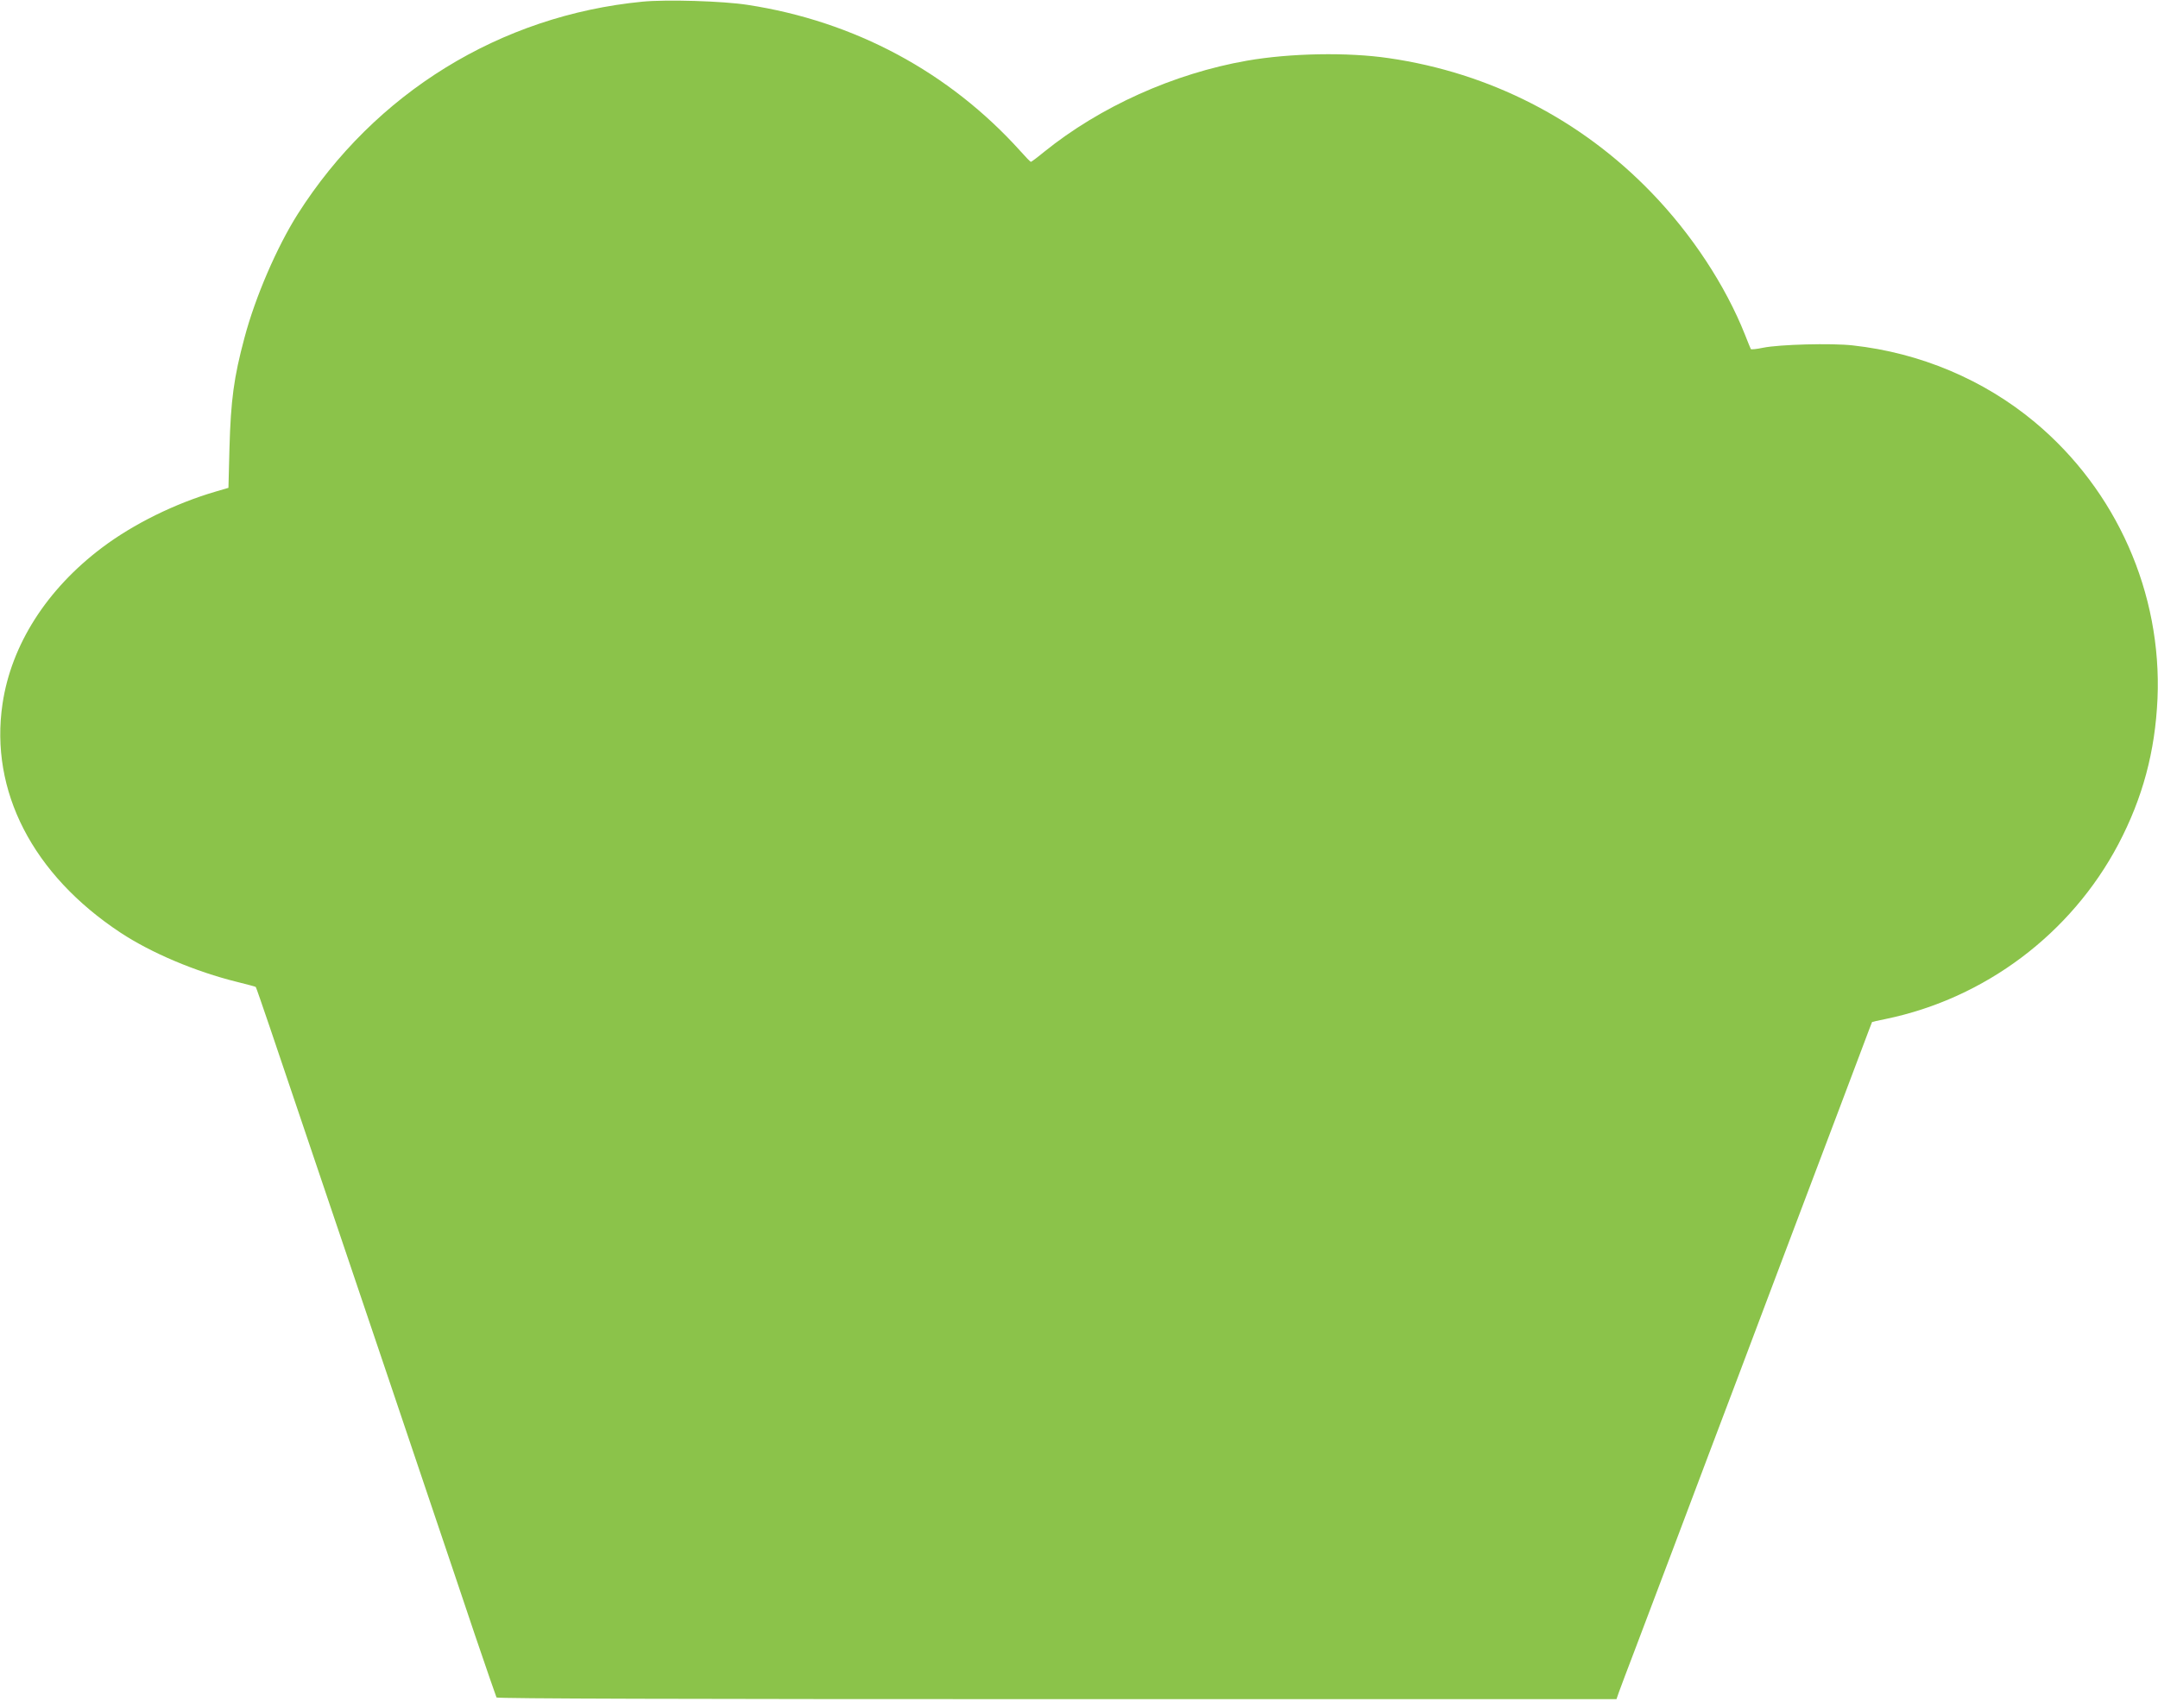
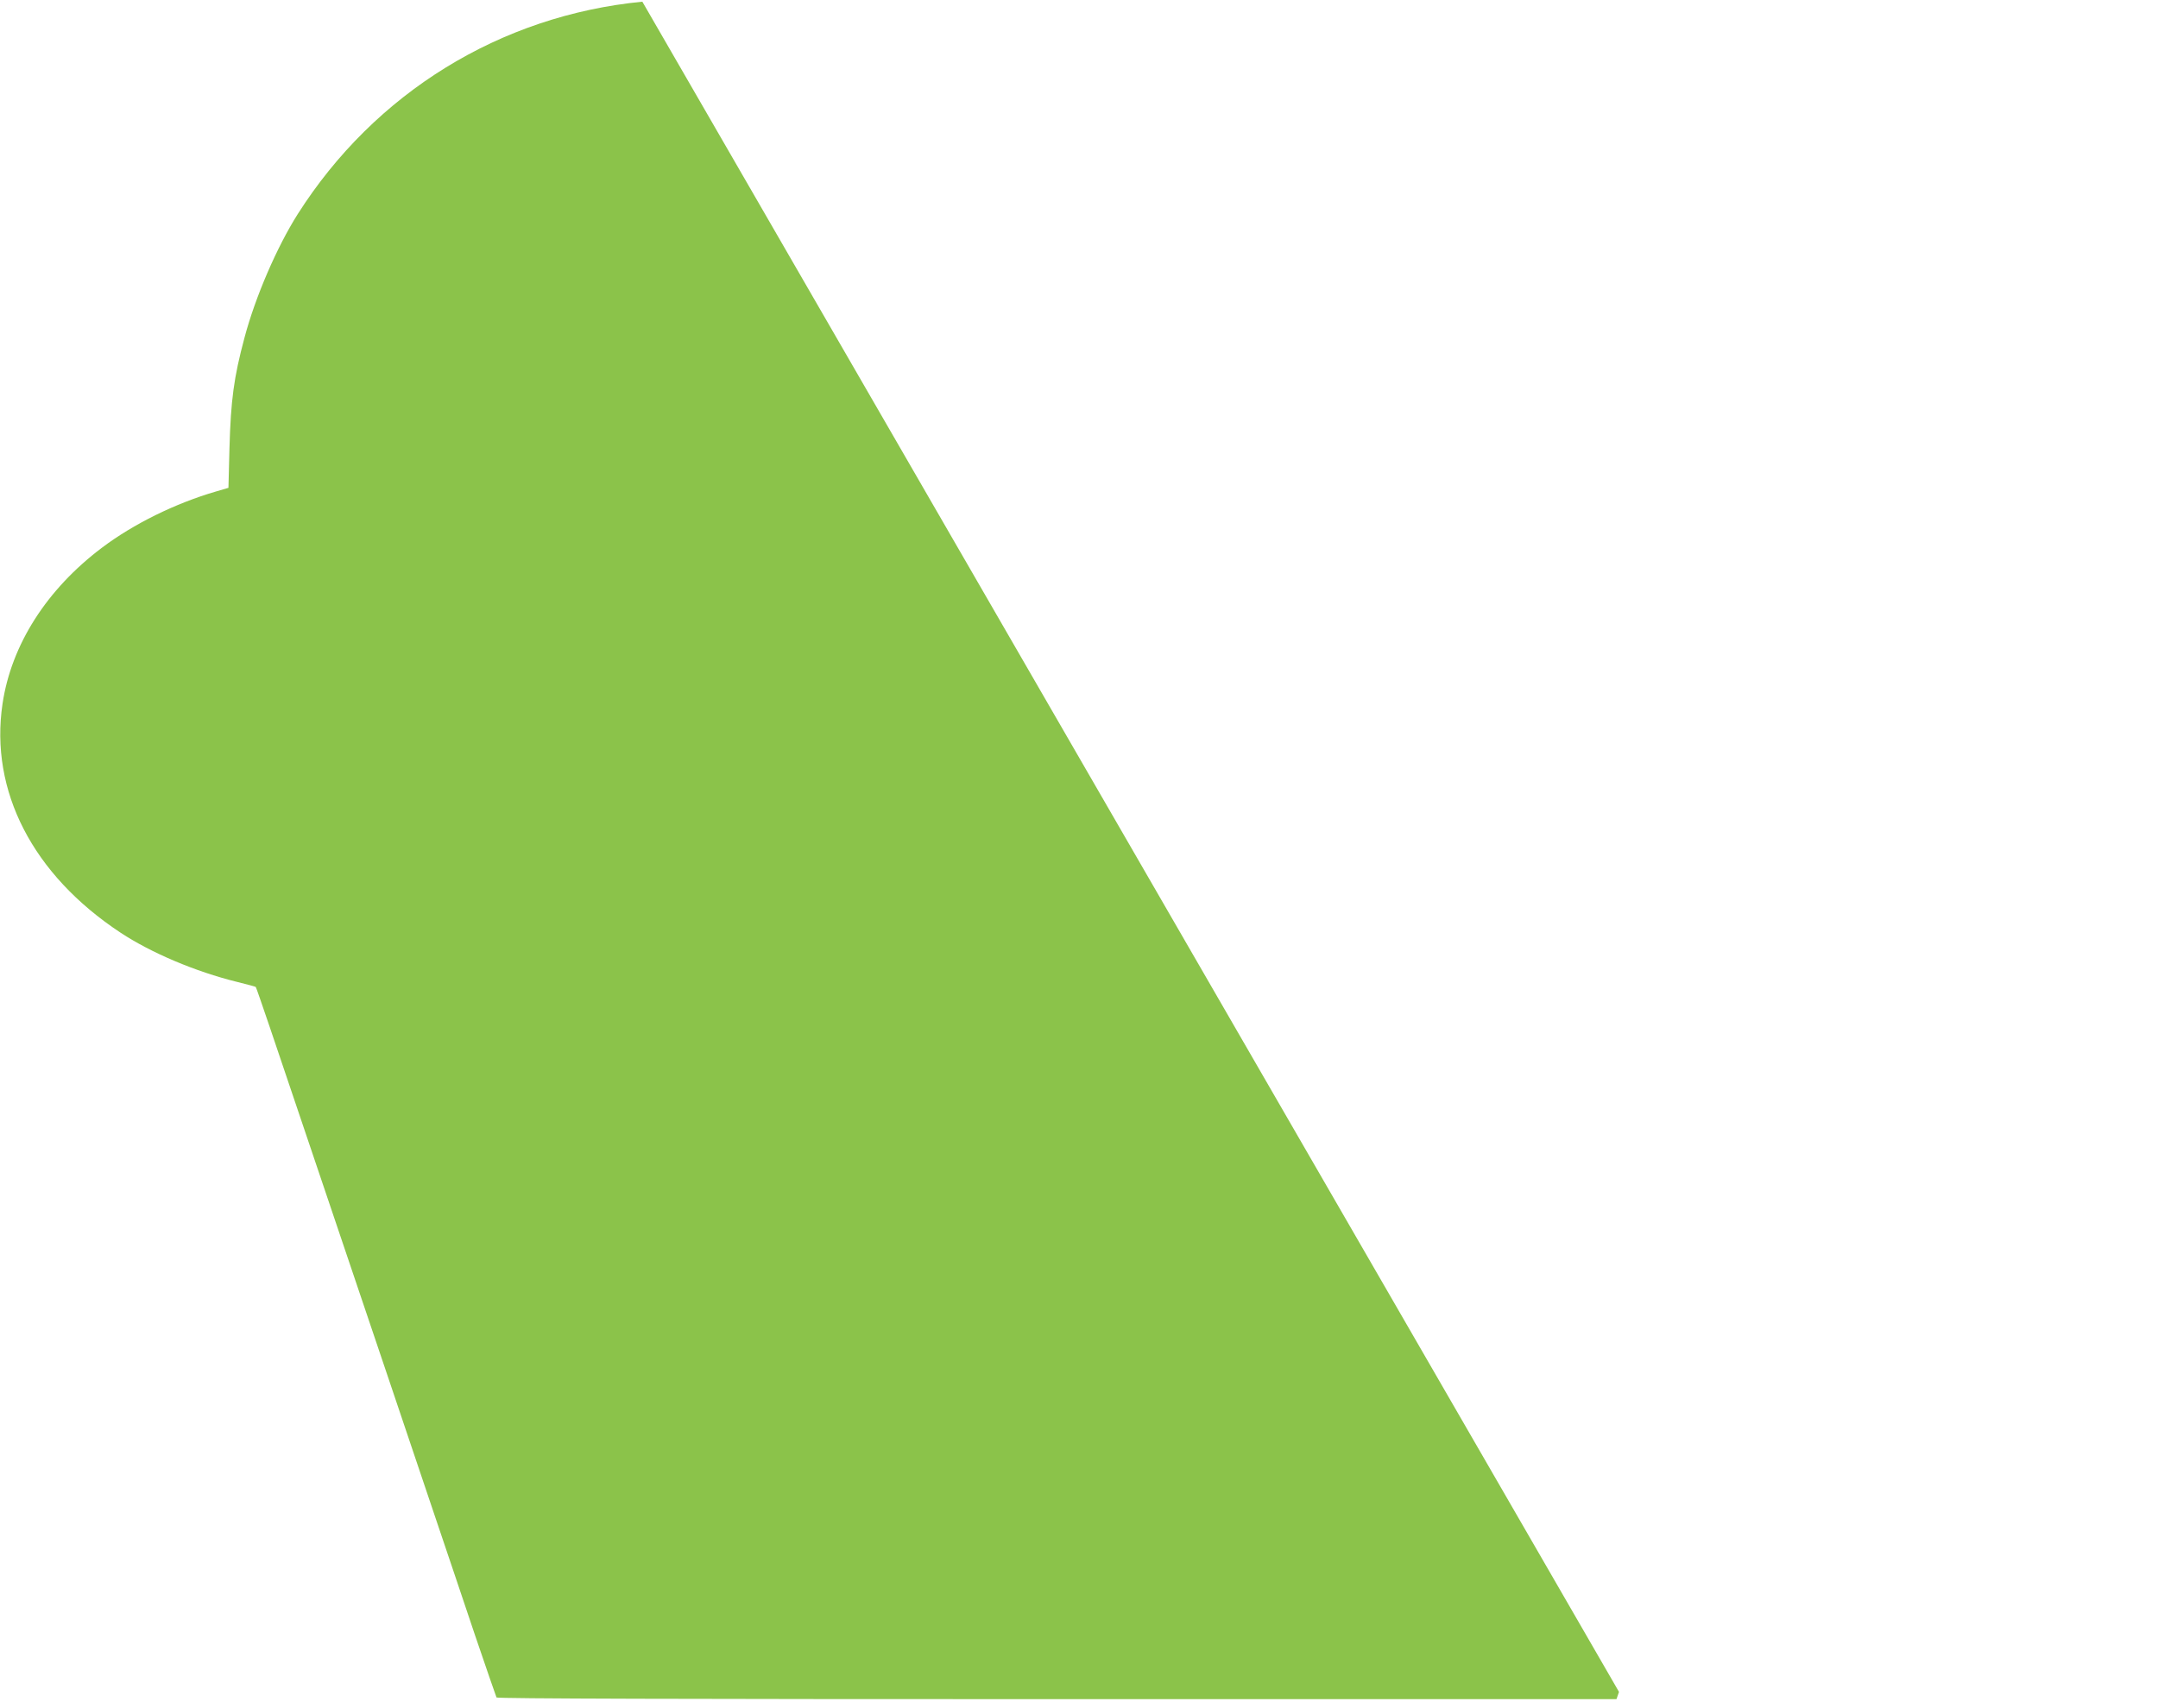
<svg xmlns="http://www.w3.org/2000/svg" version="1.0" width="1280pt" height="1013pt" viewBox="0 0 1280 1013" preserveAspectRatio="xMidYMid meet">
  <g transform="translate(0,1013) scale(0.1,-0.1)" fill="#8bc34a" stroke="none">
-     <path d="M3810 10120 c-843 -82 -1587 -541 -2044 -1260 -123 -194 -252 -492 -316 -734 -63 -235 -81 -369 -89 -656 l-6 -234 -75 -22 c-240 -70 -488 -192 -675 -333 -328 -247 -538 -576 -590 -926 -77 -517 179 -1014 700 -1358 182 -120 444 -231 691 -292 60 -15 110 -28 111 -30 2 -1 39 -109 84 -241 123 -363 543 -1607 699 -2069 76 -225 197 -583 268 -795 72 -212 184 -546 250 -742 67 -197 124 -362 127 -368 4 -7 1115 -10 3325 -10 l3318 0 15 43 c8 23 52 139 97 257 45 118 146 386 225 595 79 209 175 463 213 565 123 324 237 627 341 903 56 147 146 387 202 535 162 427 312 826 369 977 29 77 53 141 54 142 1 1 37 9 81 18 589 122 1099 505 1380 1037 144 274 218 549 232 863 27 626 -243 1236 -727 1640 -303 253 -681 412 -1081 456 -125 14 -434 6 -532 -14 -37 -8 -69 -11 -72 -8 -2 4 -18 42 -35 86 -116 292 -316 596 -555 843 -418 433 -958 710 -1557 797 -244 36 -584 30 -842 -15 -434 -76 -871 -273 -1203 -541 -40 -33 -75 -59 -78 -59 -4 0 -31 28 -62 63 -423 470 -985 771 -1618 868 -146 23 -484 33 -625 19z" />
+     <path d="M3810 10120 c-843 -82 -1587 -541 -2044 -1260 -123 -194 -252 -492 -316 -734 -63 -235 -81 -369 -89 -656 l-6 -234 -75 -22 c-240 -70 -488 -192 -675 -333 -328 -247 -538 -576 -590 -926 -77 -517 179 -1014 700 -1358 182 -120 444 -231 691 -292 60 -15 110 -28 111 -30 2 -1 39 -109 84 -241 123 -363 543 -1607 699 -2069 76 -225 197 -583 268 -795 72 -212 184 -546 250 -742 67 -197 124 -362 127 -368 4 -7 1115 -10 3325 -10 l3318 0 15 43 z" />
  </g>
</svg>